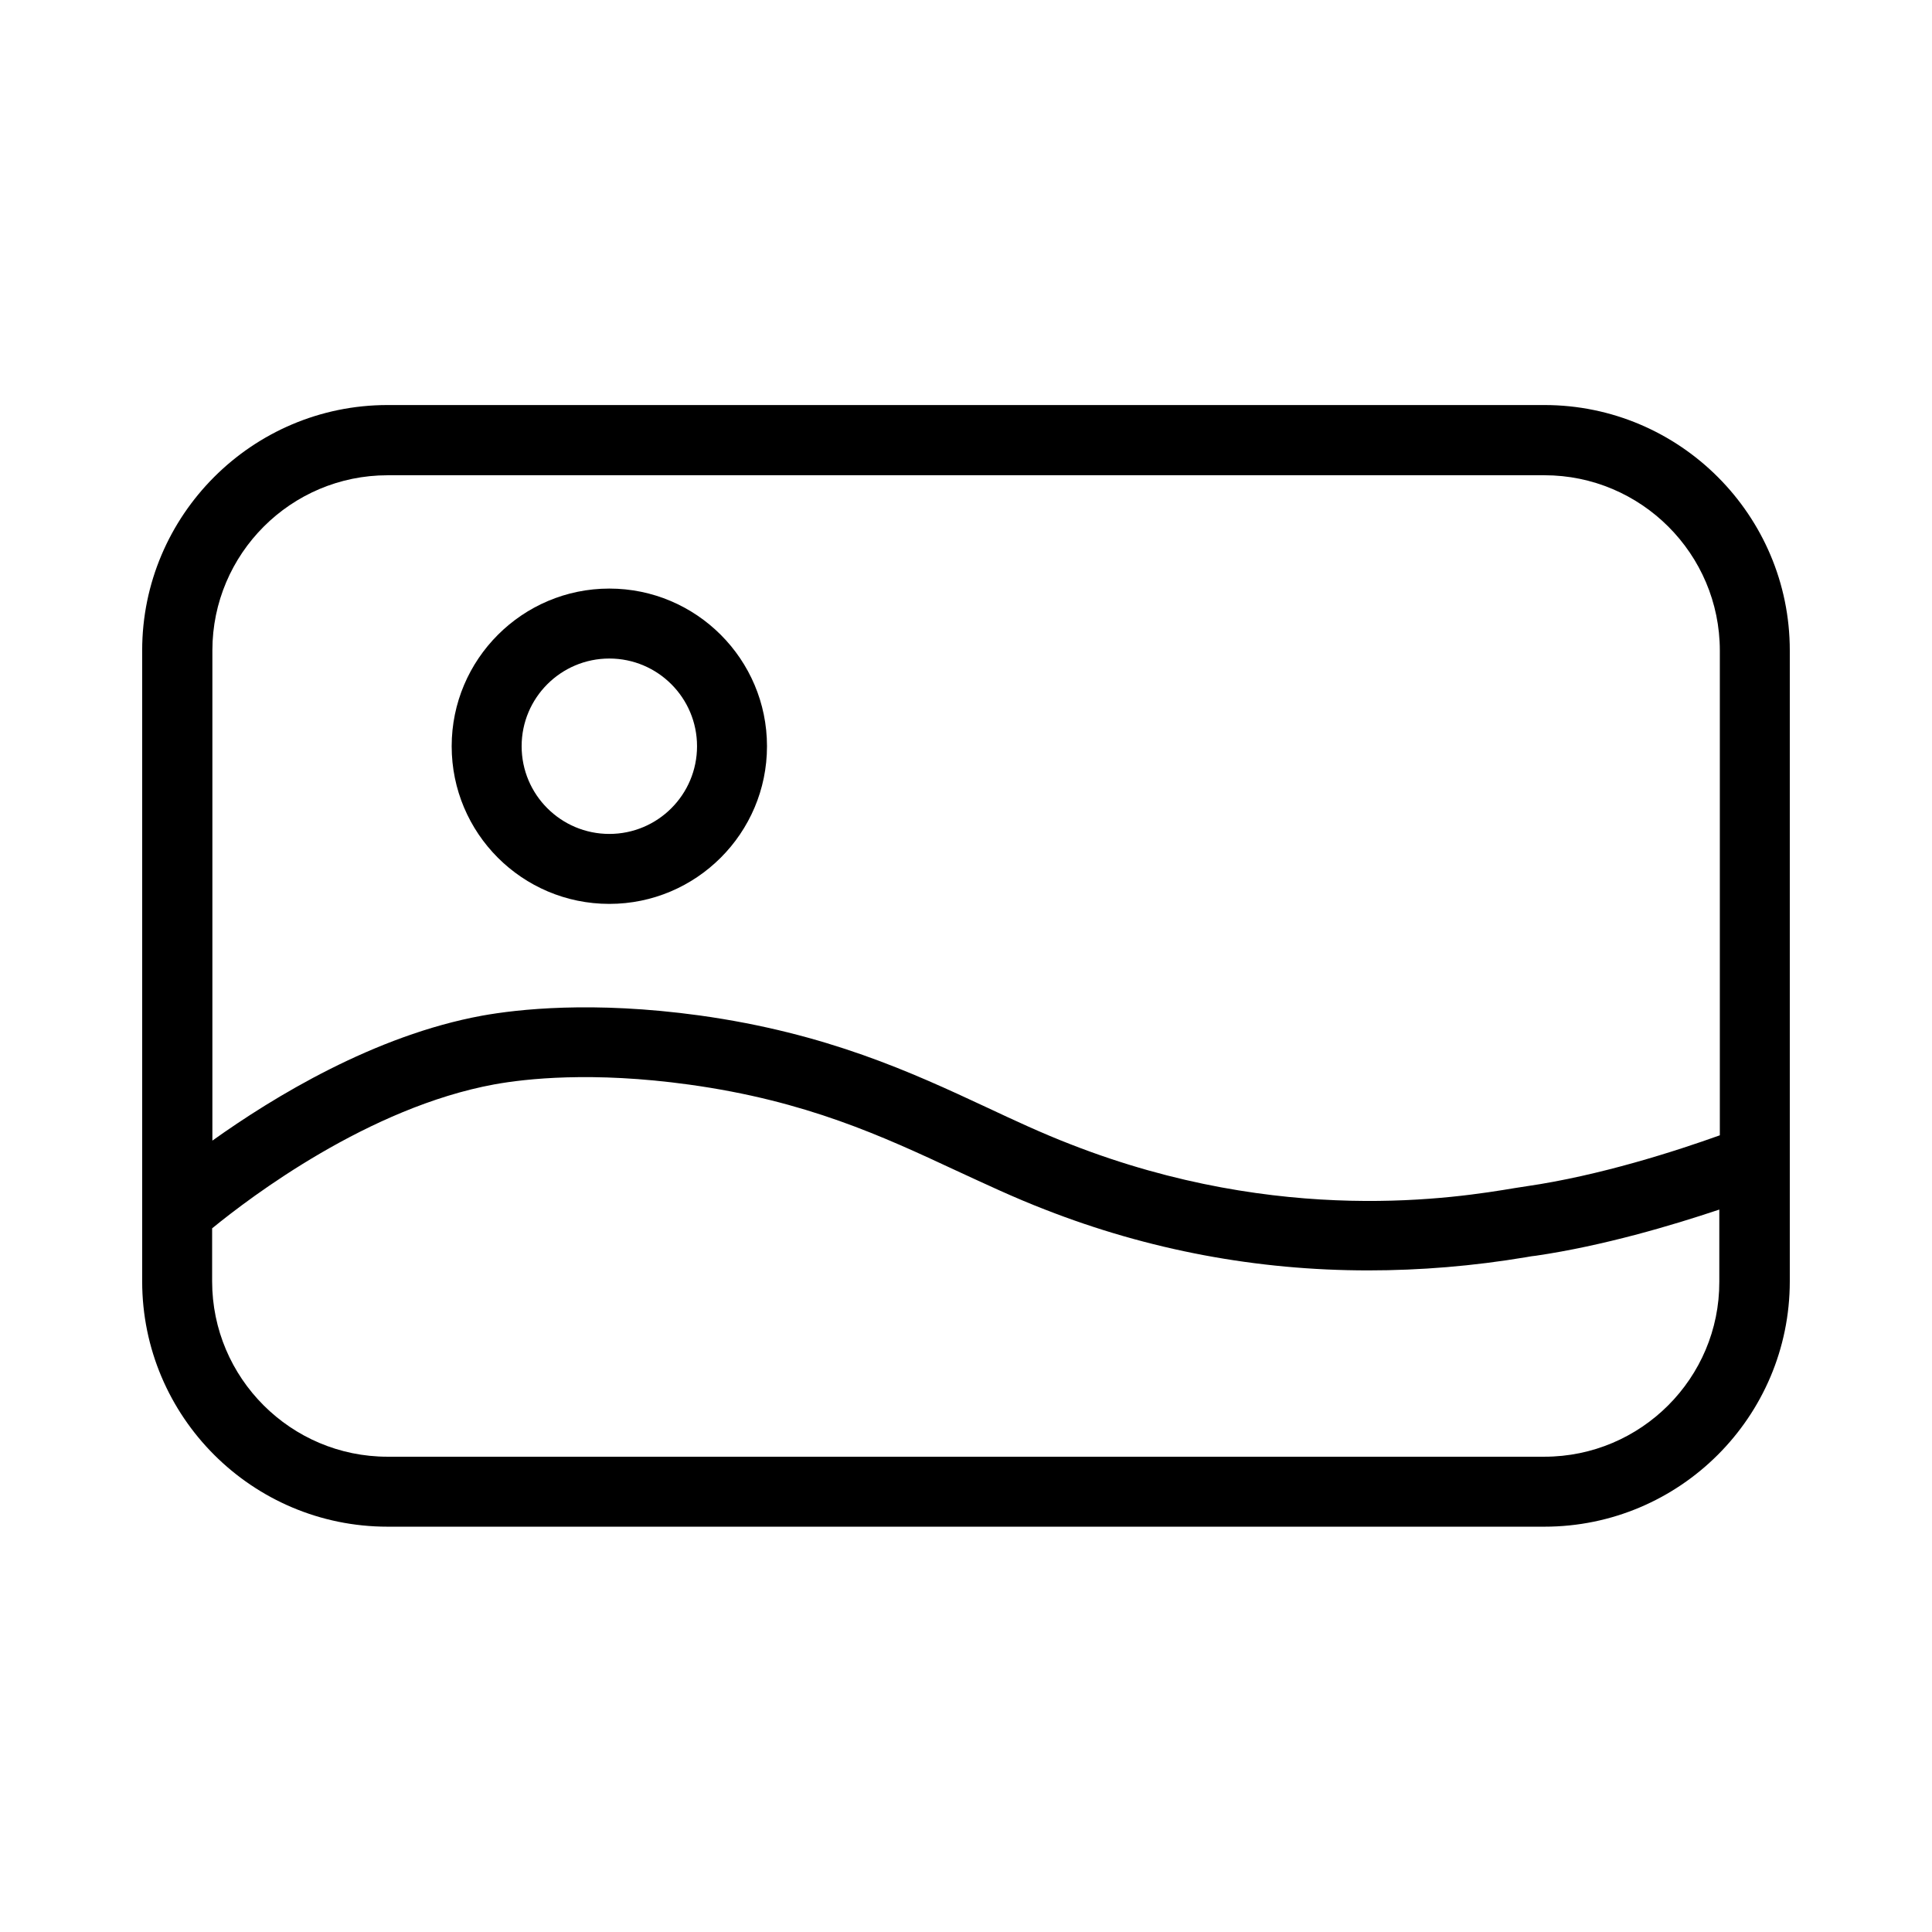
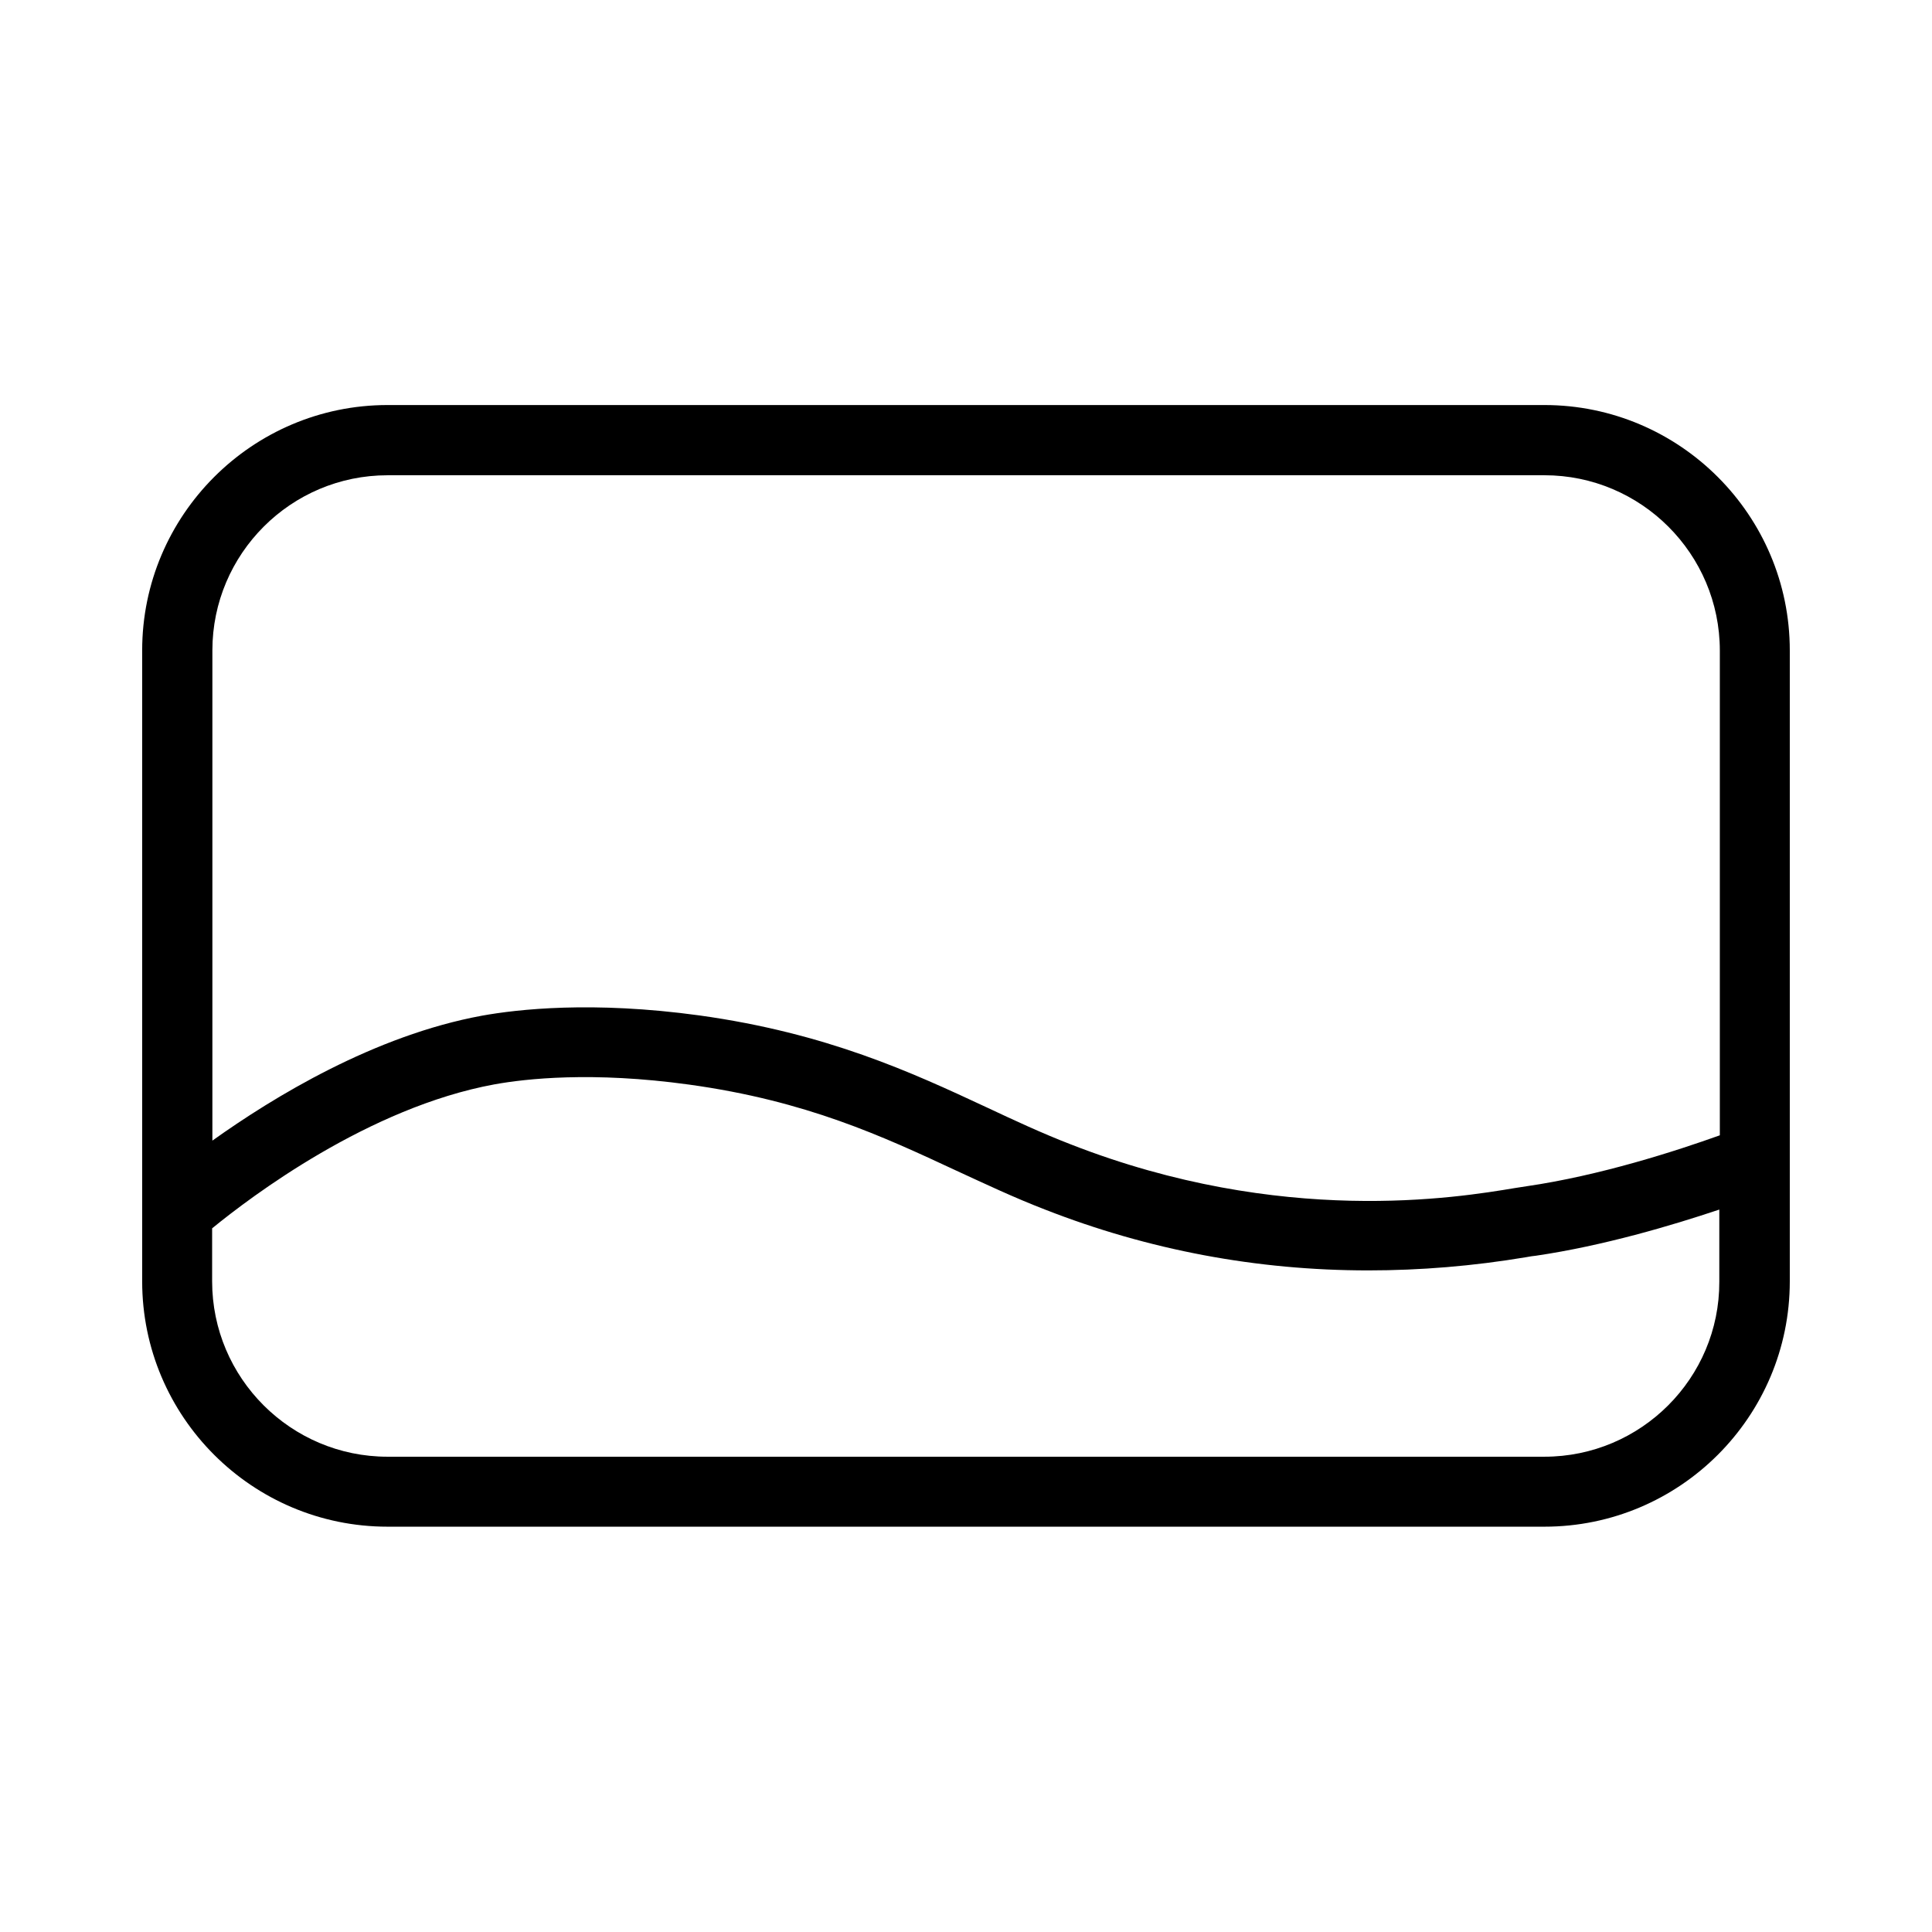
<svg xmlns="http://www.w3.org/2000/svg" fill="#000000" width="800px" height="800px" version="1.1" viewBox="144 144 512 512">
  <g>
    <path d="m553.29 251.34h-306.59c-35.871 0-65.023 29.223-65.023 65.023v167.2c0 35.871 29.152 65.023 65.023 65.023h306.59c35.871 0 65.023-29.152 65.023-65.023v-167.2c0-35.805-29.152-65.023-65.023-65.023zm-306.59 18.605h306.59c25.594 0 46.484 20.824 46.484 46.484v128.44c-11.621 4.164-31.773 10.68-51.254 13.504-0.805 0.133-1.812 0.27-3.023 0.469-15.316 2.551-61.801 10.277-117.69-11.555-7.656-2.957-14.844-6.312-22.438-9.875-19.75-9.203-42.188-19.613-76.043-24.316-28.348-3.894-48.23-1.613-57.57 0.066-28.551 5.238-55.285 21.562-71.473 33.117v-129.91c0-25.594 20.824-46.418 46.418-46.418zm306.59 260.1h-306.59c-25.594 0-46.484-20.824-46.484-46.484v-14.039c10.277-8.398 41.516-32.043 74.832-38.156 8.195-1.477 25.863-3.492 51.59 0.066 31.102 4.301 51.254 13.703 70.734 22.773 7.59 3.492 15.383 7.188 23.578 10.344 27.473 10.746 56.156 16.121 85.648 16.121 13.77 0 27.742-1.141 41.781-3.492 1.074-0.203 1.949-0.336 2.688-0.402 17.801-2.621 35.938-7.992 48.566-12.227v19.145c0.066 25.527-20.758 46.352-46.352 46.352z" />
-     <path d="m305.48 383.54c23.039 0 41.781-18.742 41.781-41.781 0-23.039-18.742-41.781-41.781-41.781s-41.781 18.742-41.781 41.781c0 23.039 18.676 41.781 41.781 41.781zm0-65.023c12.832 0 23.242 10.41 23.242 23.242 0 12.832-10.41 23.242-23.242 23.242s-23.242-10.41-23.242-23.242c0-12.832 10.41-23.242 23.242-23.242z" />
  </g>
</svg>